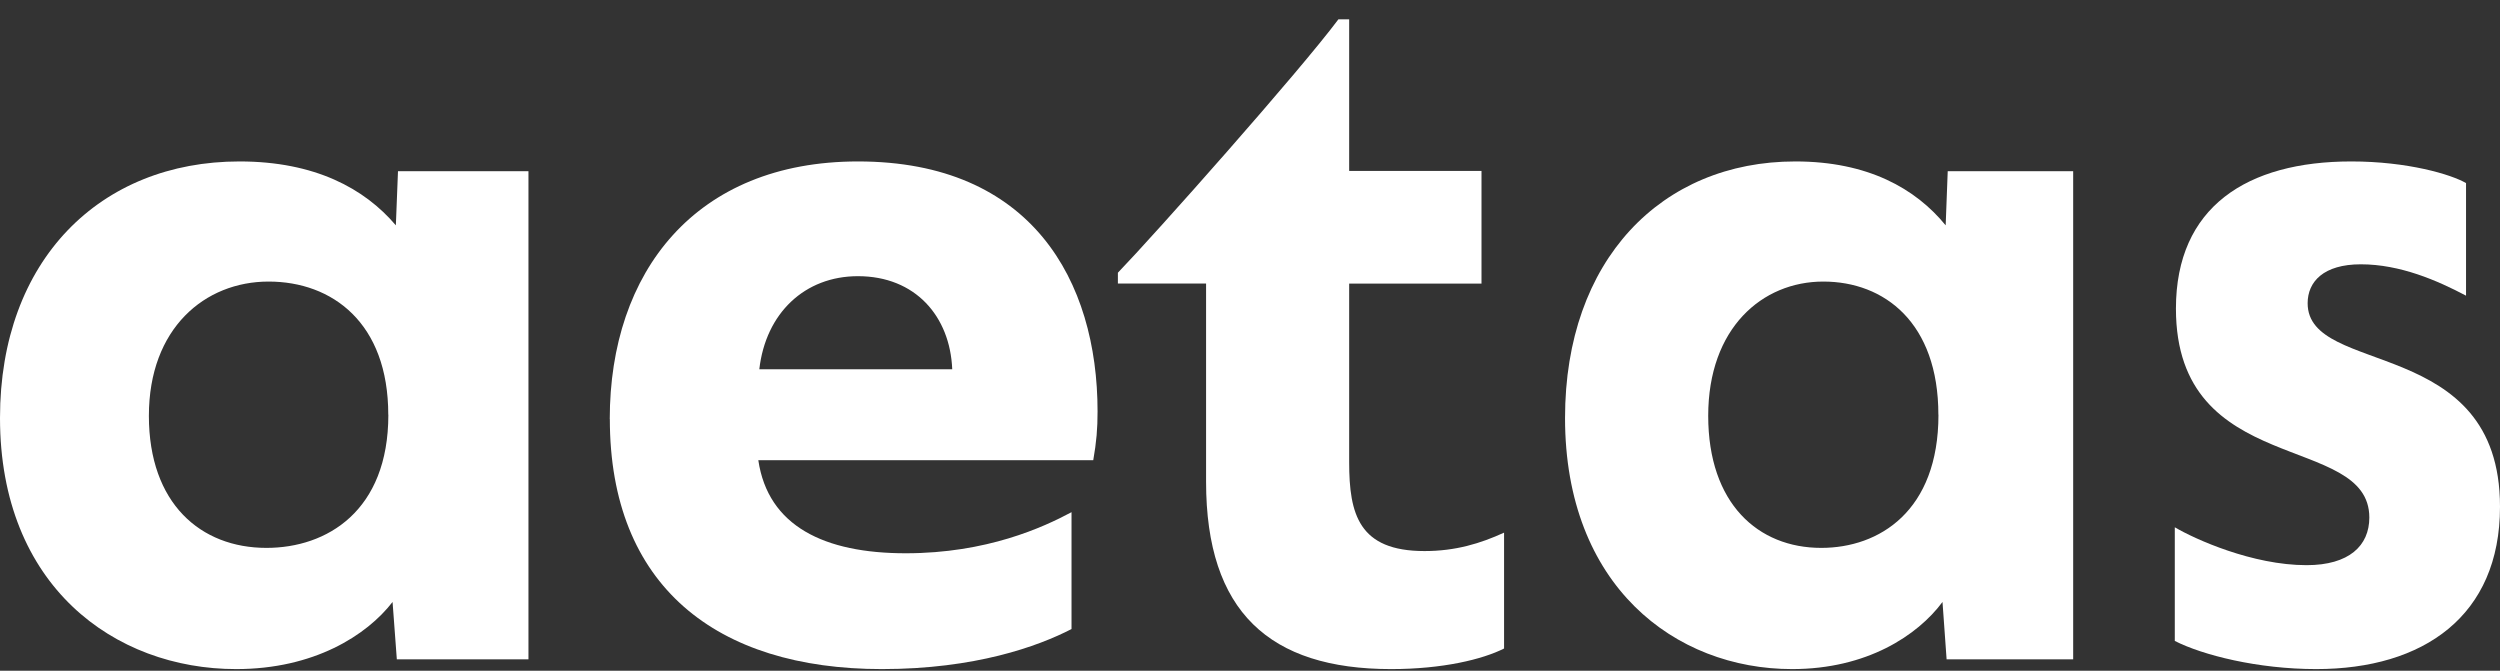
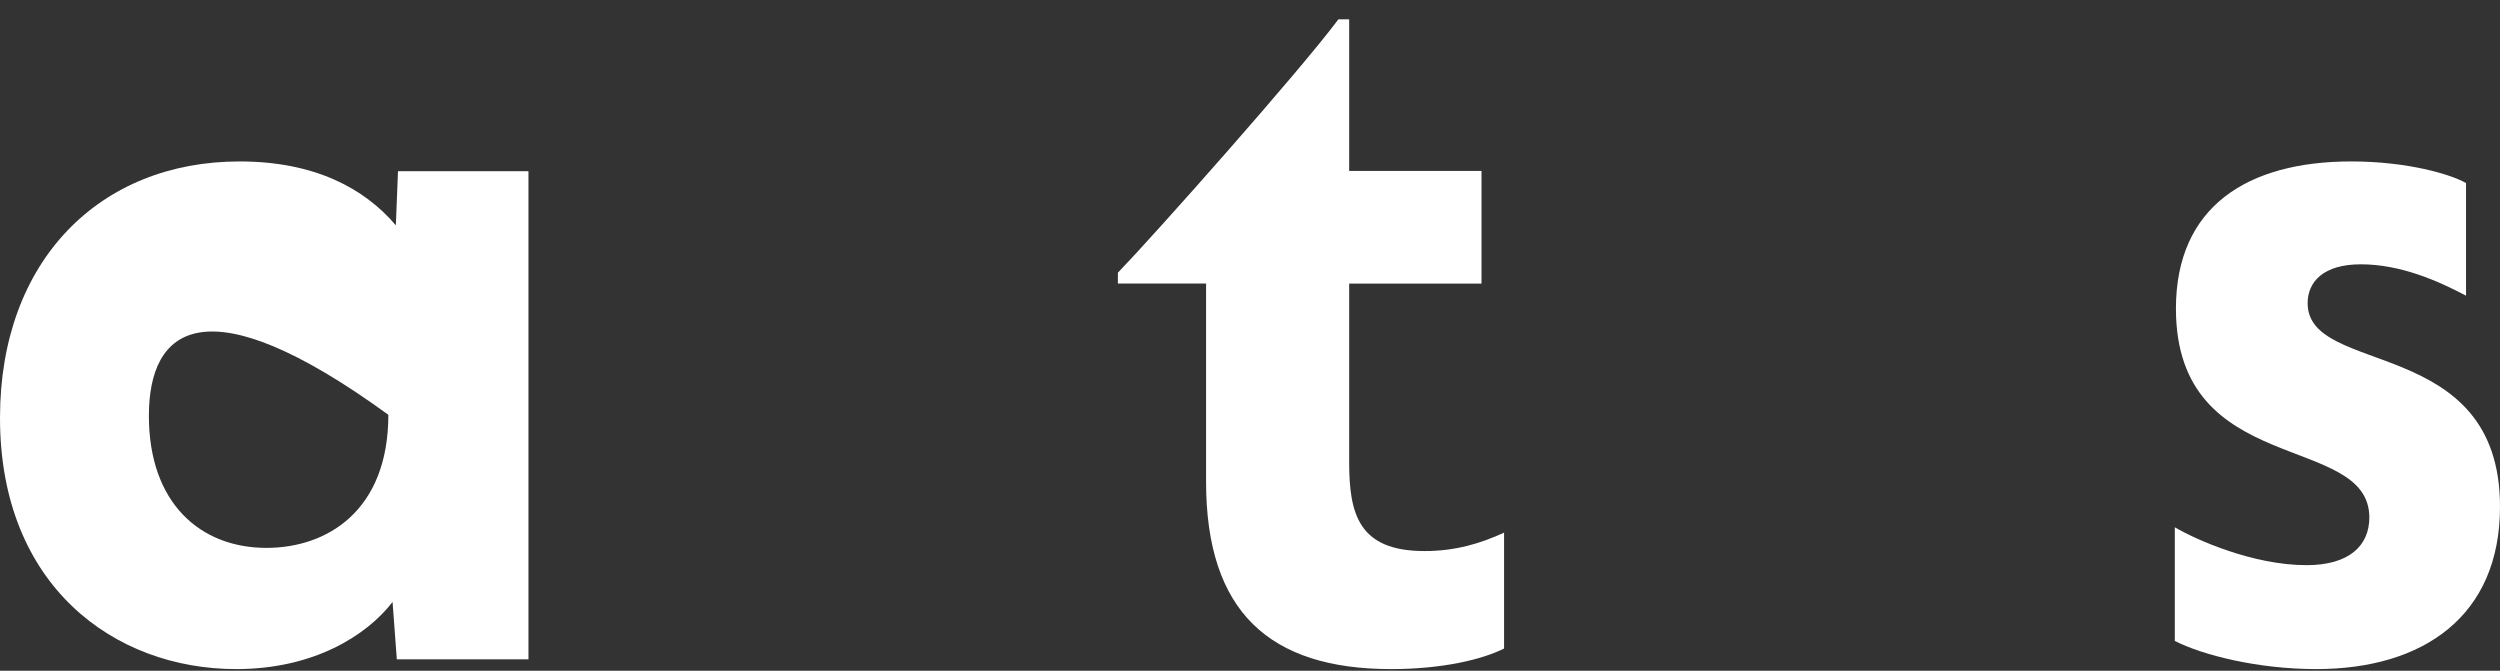
<svg xmlns="http://www.w3.org/2000/svg" width="123" height="33" viewBox="0 0 123 33" fill="none">
  <rect x="0" y="0" width="123" height="33" fill="#333333" stroke="none" />
-   <path d="M0 20.563C0 12.789 4.934 7.943 11.782 7.943C15.497 7.943 17.938 9.276 19.476 11.087L19.581 8.423H26V32.44H19.524L19.314 29.617C18.039 31.266 15.441 32.919 11.62 32.919C5.622 32.919 0 28.817 0 20.563ZM19.103 20.405C19.103 15.88 16.343 13.853 13.214 13.853C10.086 13.853 7.325 16.144 7.325 20.458C7.325 24.771 9.871 26.956 13.109 26.956C16.08 26.956 19.107 25.145 19.107 20.405H19.103Z" fill="white" />
-   <path d="M30 20.618C30 13.377 34.214 7.943 42.214 7.943C50.746 7.943 54 13.8 54 20.244C54 21.097 53.947 21.735 53.788 22.641H37.309C37.788 25.889 40.562 27.221 44.56 27.221C48.558 27.221 51.332 25.942 52.719 25.199V30.949C51.068 31.802 47.973 32.919 43.389 32.919C35.23 32.919 30.004 28.817 30.004 20.618H30ZM46.85 18.169C46.744 15.562 45.036 13.588 42.21 13.588C39.599 13.588 37.675 15.4 37.358 18.169H46.85Z" fill="white" />
+   <path d="M0 20.563C0 12.789 4.934 7.943 11.782 7.943C15.497 7.943 17.938 9.276 19.476 11.087L19.581 8.423H26V32.44H19.524L19.314 29.617C18.039 31.266 15.441 32.919 11.62 32.919C5.622 32.919 0 28.817 0 20.563ZM19.103 20.405C10.086 13.853 7.325 16.144 7.325 20.458C7.325 24.771 9.871 26.956 13.109 26.956C16.08 26.956 19.107 25.145 19.107 20.405H19.103Z" fill="white" />
  <path d="M59.339 23.699V13.95H55V13.418C56.8 11.553 63.945 3.506 65.85 0.95H66.379V8.411H72.89V13.954H66.379V22.744C66.379 25.3 66.855 27.112 70.085 27.112C71.618 27.112 72.837 26.738 74 26.206V31.907C72.942 32.44 70.985 32.919 68.442 32.919C62.46 32.919 59.339 30.095 59.339 23.703V23.699Z" fill="white" />
-   <path d="M77 20.563C77 12.789 81.744 7.943 88.329 7.943C91.901 7.943 94.248 9.276 95.727 11.087L95.828 8.423H102V32.44H95.773L95.571 29.617C94.345 31.266 91.847 32.919 88.173 32.919C82.406 32.919 77 28.817 77 20.563ZM95.368 20.405C95.368 15.88 92.715 13.853 89.706 13.853C86.698 13.853 84.044 16.144 84.044 20.458C84.044 24.771 86.492 26.956 89.605 26.956C92.461 26.956 95.372 25.145 95.372 20.405H95.368Z" fill="white" />
  <path d="M107 31.534V25.942C107.993 26.527 110.817 27.806 113.484 27.806C115.574 27.806 116.571 26.848 116.571 25.463C116.571 21.256 107.056 23.546 107.056 15.184C107.056 10.177 110.557 7.943 115.682 7.943C118.453 7.943 120.599 8.581 121.329 9.008V14.547C119.917 13.8 118.087 13.004 116.152 13.004C114.322 13.004 113.536 13.856 113.536 14.92C113.536 18.543 123 16.464 123 24.931C123 30.308 119.235 32.919 113.955 32.919C111.08 32.919 108.36 32.229 107 31.534Z" fill="white" />
</svg>